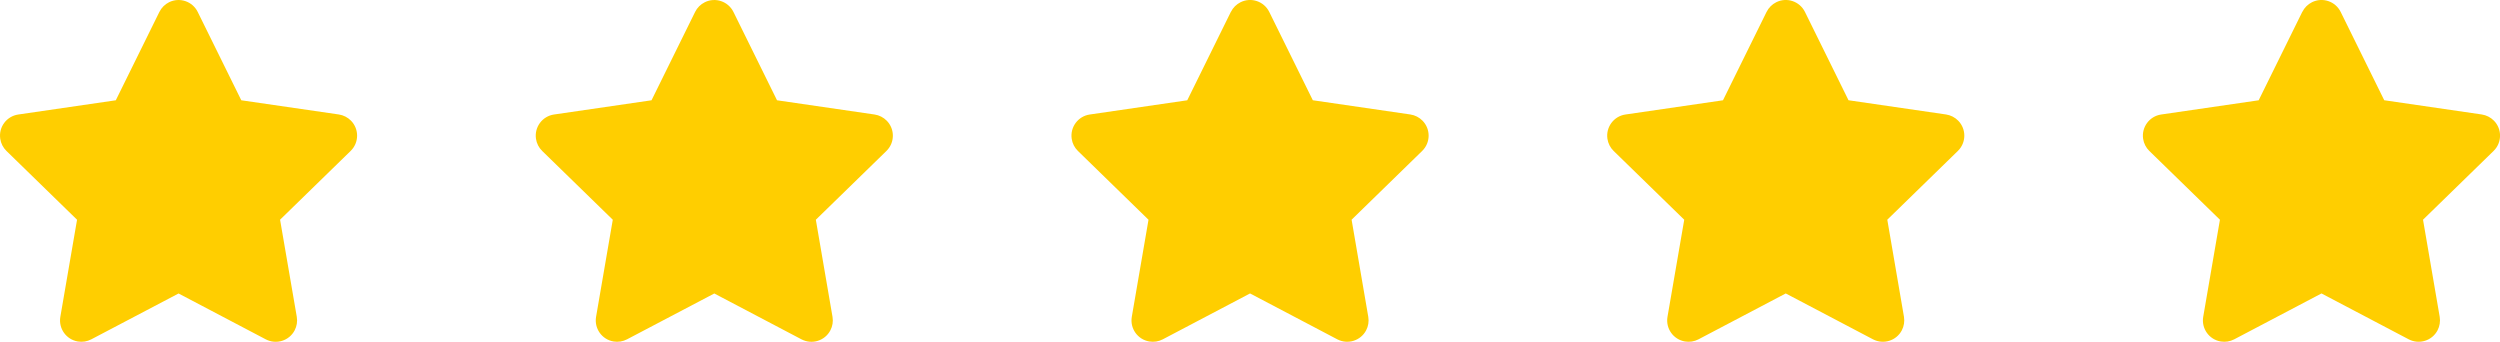
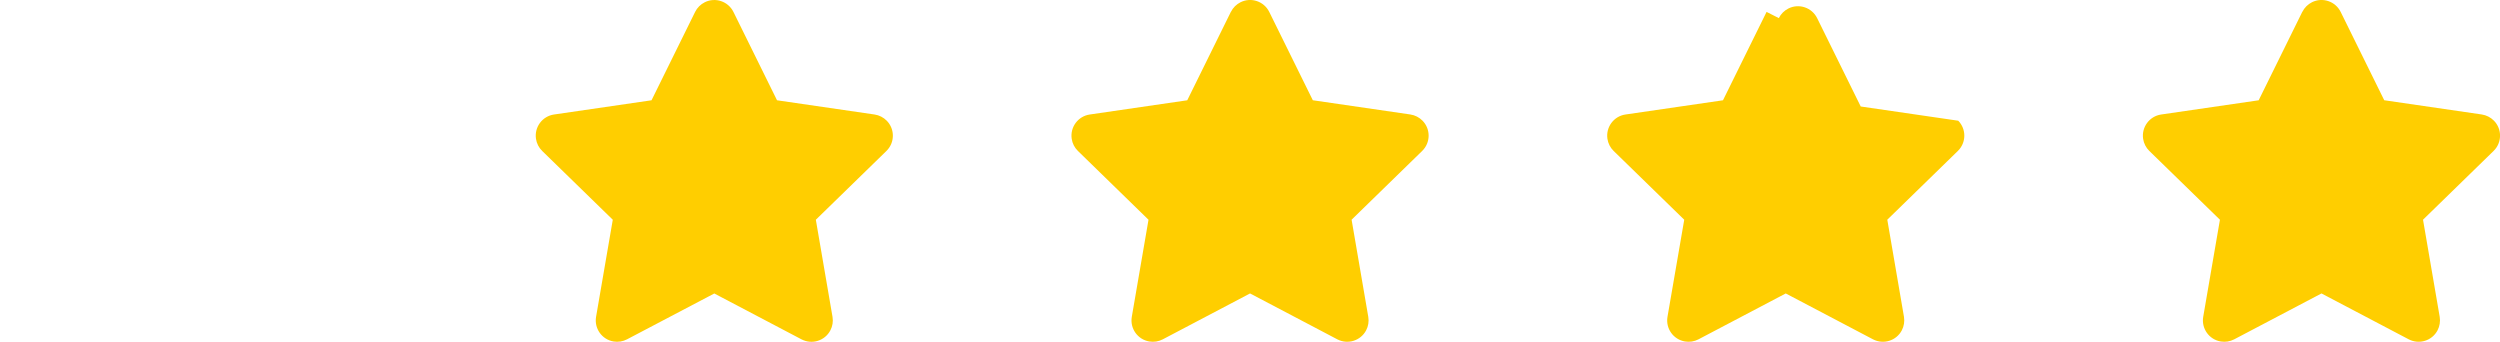
<svg xmlns="http://www.w3.org/2000/svg" version="1.1" id="Layer_1" x="0px" y="0px" viewBox="0 0 73.293 10.02" style="enable-background:new 0 0 73.293 10.02;" xml:space="preserve">
  <style type="text/css">
	.st0{fill:#FFCE00;}
</style>
  <g>
-     <path class="st0" d="M4.673,0.349L3.395,2.94L0.536,3.357   C0.193,3.407-0.044,3.725,0.007,4.068c0.02,0.136,0.084,0.262,0.183,0.358   l2.069,2.016L1.769,9.289c-0.058,0.341,0.171,0.664,0.511,0.722   c0.136,0.023,0.275,0.001,0.397-0.063L5.235,8.604l2.558,1.345   c0.306,0.16,0.685,0.042,0.845-0.264C8.702,9.563,8.724,9.424,8.701,9.289   L8.211,6.441l2.069-2.016c0.248-0.242,0.253-0.638,0.011-0.886   c-0.096-0.098-0.222-0.163-0.358-0.183L7.074,2.94L5.796,0.349   C5.643,0.039,5.267-0.088,4.957,0.065c-0.123,0.061-0.223,0.161-0.283,0.283   L4.673,0.349z" />
    <path class="st0" d="M20.379,0.349L19.101,2.94l-2.859,0.417   c-0.342,0.05-0.579,0.369-0.529,0.711c0.02,0.136,0.084,0.262,0.183,0.358   l2.069,2.016L17.475,9.289c-0.058,0.341,0.171,0.664,0.511,0.722   c0.136,0.023,0.275,0.001,0.397-0.063L20.941,8.604l2.558,1.345   c0.306,0.16,0.685,0.042,0.845-0.264c0.064-0.121,0.086-0.26,0.063-0.395   l-0.489-2.848l2.069-2.016c0.248-0.242,0.253-0.638,0.011-0.886   c-0.096-0.098-0.222-0.163-0.358-0.183L22.78,2.94l-1.278-2.591   c-0.154-0.31-0.53-0.437-0.84-0.283c-0.123,0.061-0.223,0.161-0.283,0.283   V0.349z" />
    <path class="st0" d="M36.085,0.349L34.807,2.94L31.948,3.357   c-0.342,0.05-0.579,0.369-0.529,0.711c0.02,0.136,0.084,0.262,0.183,0.358   l2.069,2.016L33.181,9.289c-0.058,0.341,0.171,0.664,0.512,0.722   c0.136,0.023,0.275,0.001,0.397-0.063l2.558-1.345l2.558,1.345   c0.306,0.16,0.685,0.042,0.845-0.264c0.064-0.121,0.086-0.26,0.063-0.395   l-0.489-2.848l2.069-2.016c0.248-0.242,0.253-0.638,0.011-0.886   c-0.096-0.098-0.222-0.163-0.358-0.183l-2.859-0.417l-1.278-2.591   c-0.154-0.31-0.53-0.437-0.84-0.283c-0.123,0.061-0.223,0.161-0.283,0.283   L36.085,0.349z" />
-     <path class="st0" d="M51.791,0.349L50.513,2.94l-2.859,0.417   c-0.342,0.05-0.579,0.369-0.529,0.711c0.02,0.136,0.084,0.262,0.183,0.358   l2.069,2.016L48.886,9.289c-0.058,0.341,0.171,0.664,0.512,0.722   c0.136,0.023,0.275,0.001,0.397-0.063l2.558-1.345l2.558,1.345   c0.307,0.16,0.685,0.042,0.845-0.264c0.063-0.121,0.085-0.26,0.063-0.395   l-0.489-2.848l2.069-2.016c0.248-0.242,0.253-0.638,0.011-0.886   c-0.096-0.098-0.222-0.163-0.358-0.183l-2.859-0.417l-1.278-2.591   c-0.154-0.31-0.53-0.437-0.84-0.283c-0.123,0.061-0.223,0.161-0.283,0.283   L51.791,0.349z" />
+     <path class="st0" d="M51.791,0.349L50.513,2.94l-2.859,0.417   c-0.342,0.05-0.579,0.369-0.529,0.711c0.02,0.136,0.084,0.262,0.183,0.358   l2.069,2.016L48.886,9.289c-0.058,0.341,0.171,0.664,0.512,0.722   c0.136,0.023,0.275,0.001,0.397-0.063l2.558-1.345l2.558,1.345   c0.307,0.16,0.685,0.042,0.845-0.264c0.063-0.121,0.085-0.26,0.063-0.395   l-0.489-2.848l2.069-2.016c0.248-0.242,0.253-0.638,0.011-0.886   l-2.859-0.417l-1.278-2.591   c-0.154-0.31-0.53-0.437-0.84-0.283c-0.123,0.061-0.223,0.161-0.283,0.283   L51.791,0.349z" />
    <path class="st0" d="M67.496,0.349L66.218,2.94l-2.859,0.417   c-0.342,0.05-0.579,0.369-0.529,0.711c0.02,0.136,0.084,0.262,0.183,0.358   l2.069,2.016L64.592,9.289c-0.058,0.341,0.171,0.664,0.512,0.722   c0.136,0.023,0.275,0.001,0.397-0.063l2.558-1.345l2.558,1.345   c0.307,0.16,0.685,0.042,0.845-0.264c0.063-0.121,0.085-0.26,0.063-0.395   l-0.489-2.848l2.069-2.016c0.248-0.242,0.253-0.638,0.011-0.886   c-0.096-0.098-0.222-0.163-0.358-0.183l-2.859-0.417l-1.278-2.591   c-0.154-0.31-0.53-0.437-0.84-0.283c-0.123,0.061-0.223,0.161-0.283,0.283   L67.496,0.349z" />
  </g>
</svg>